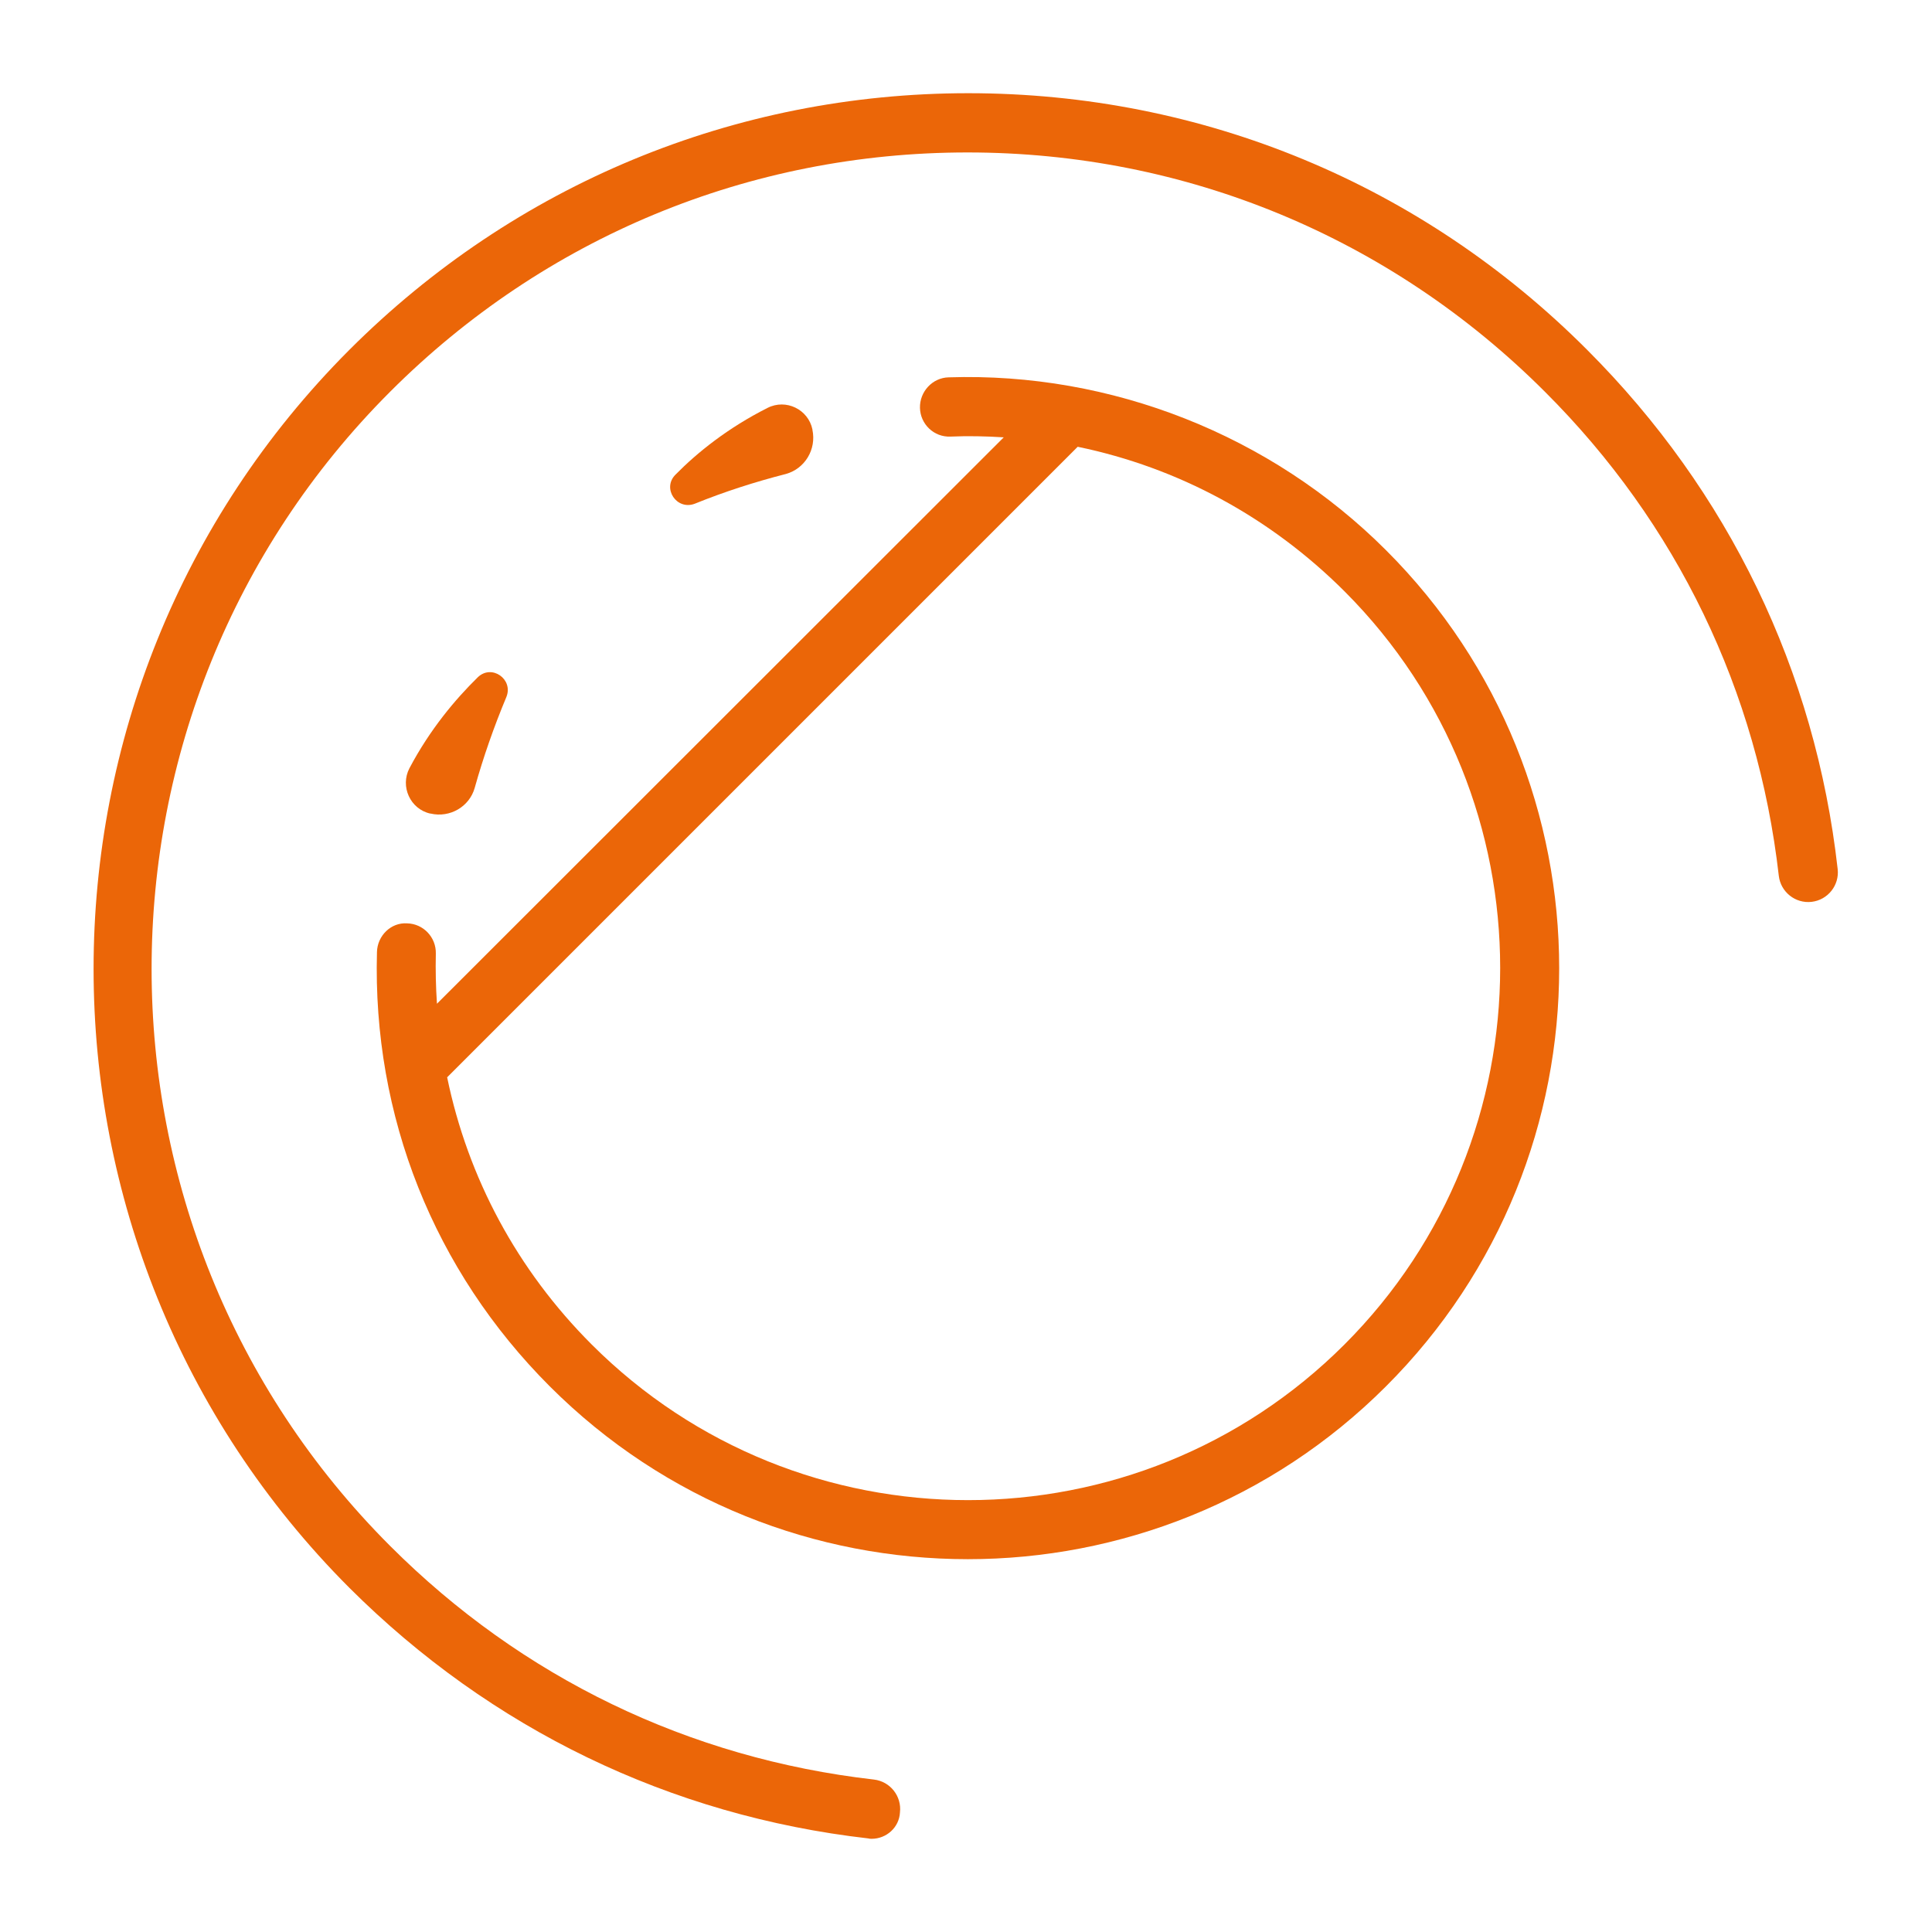
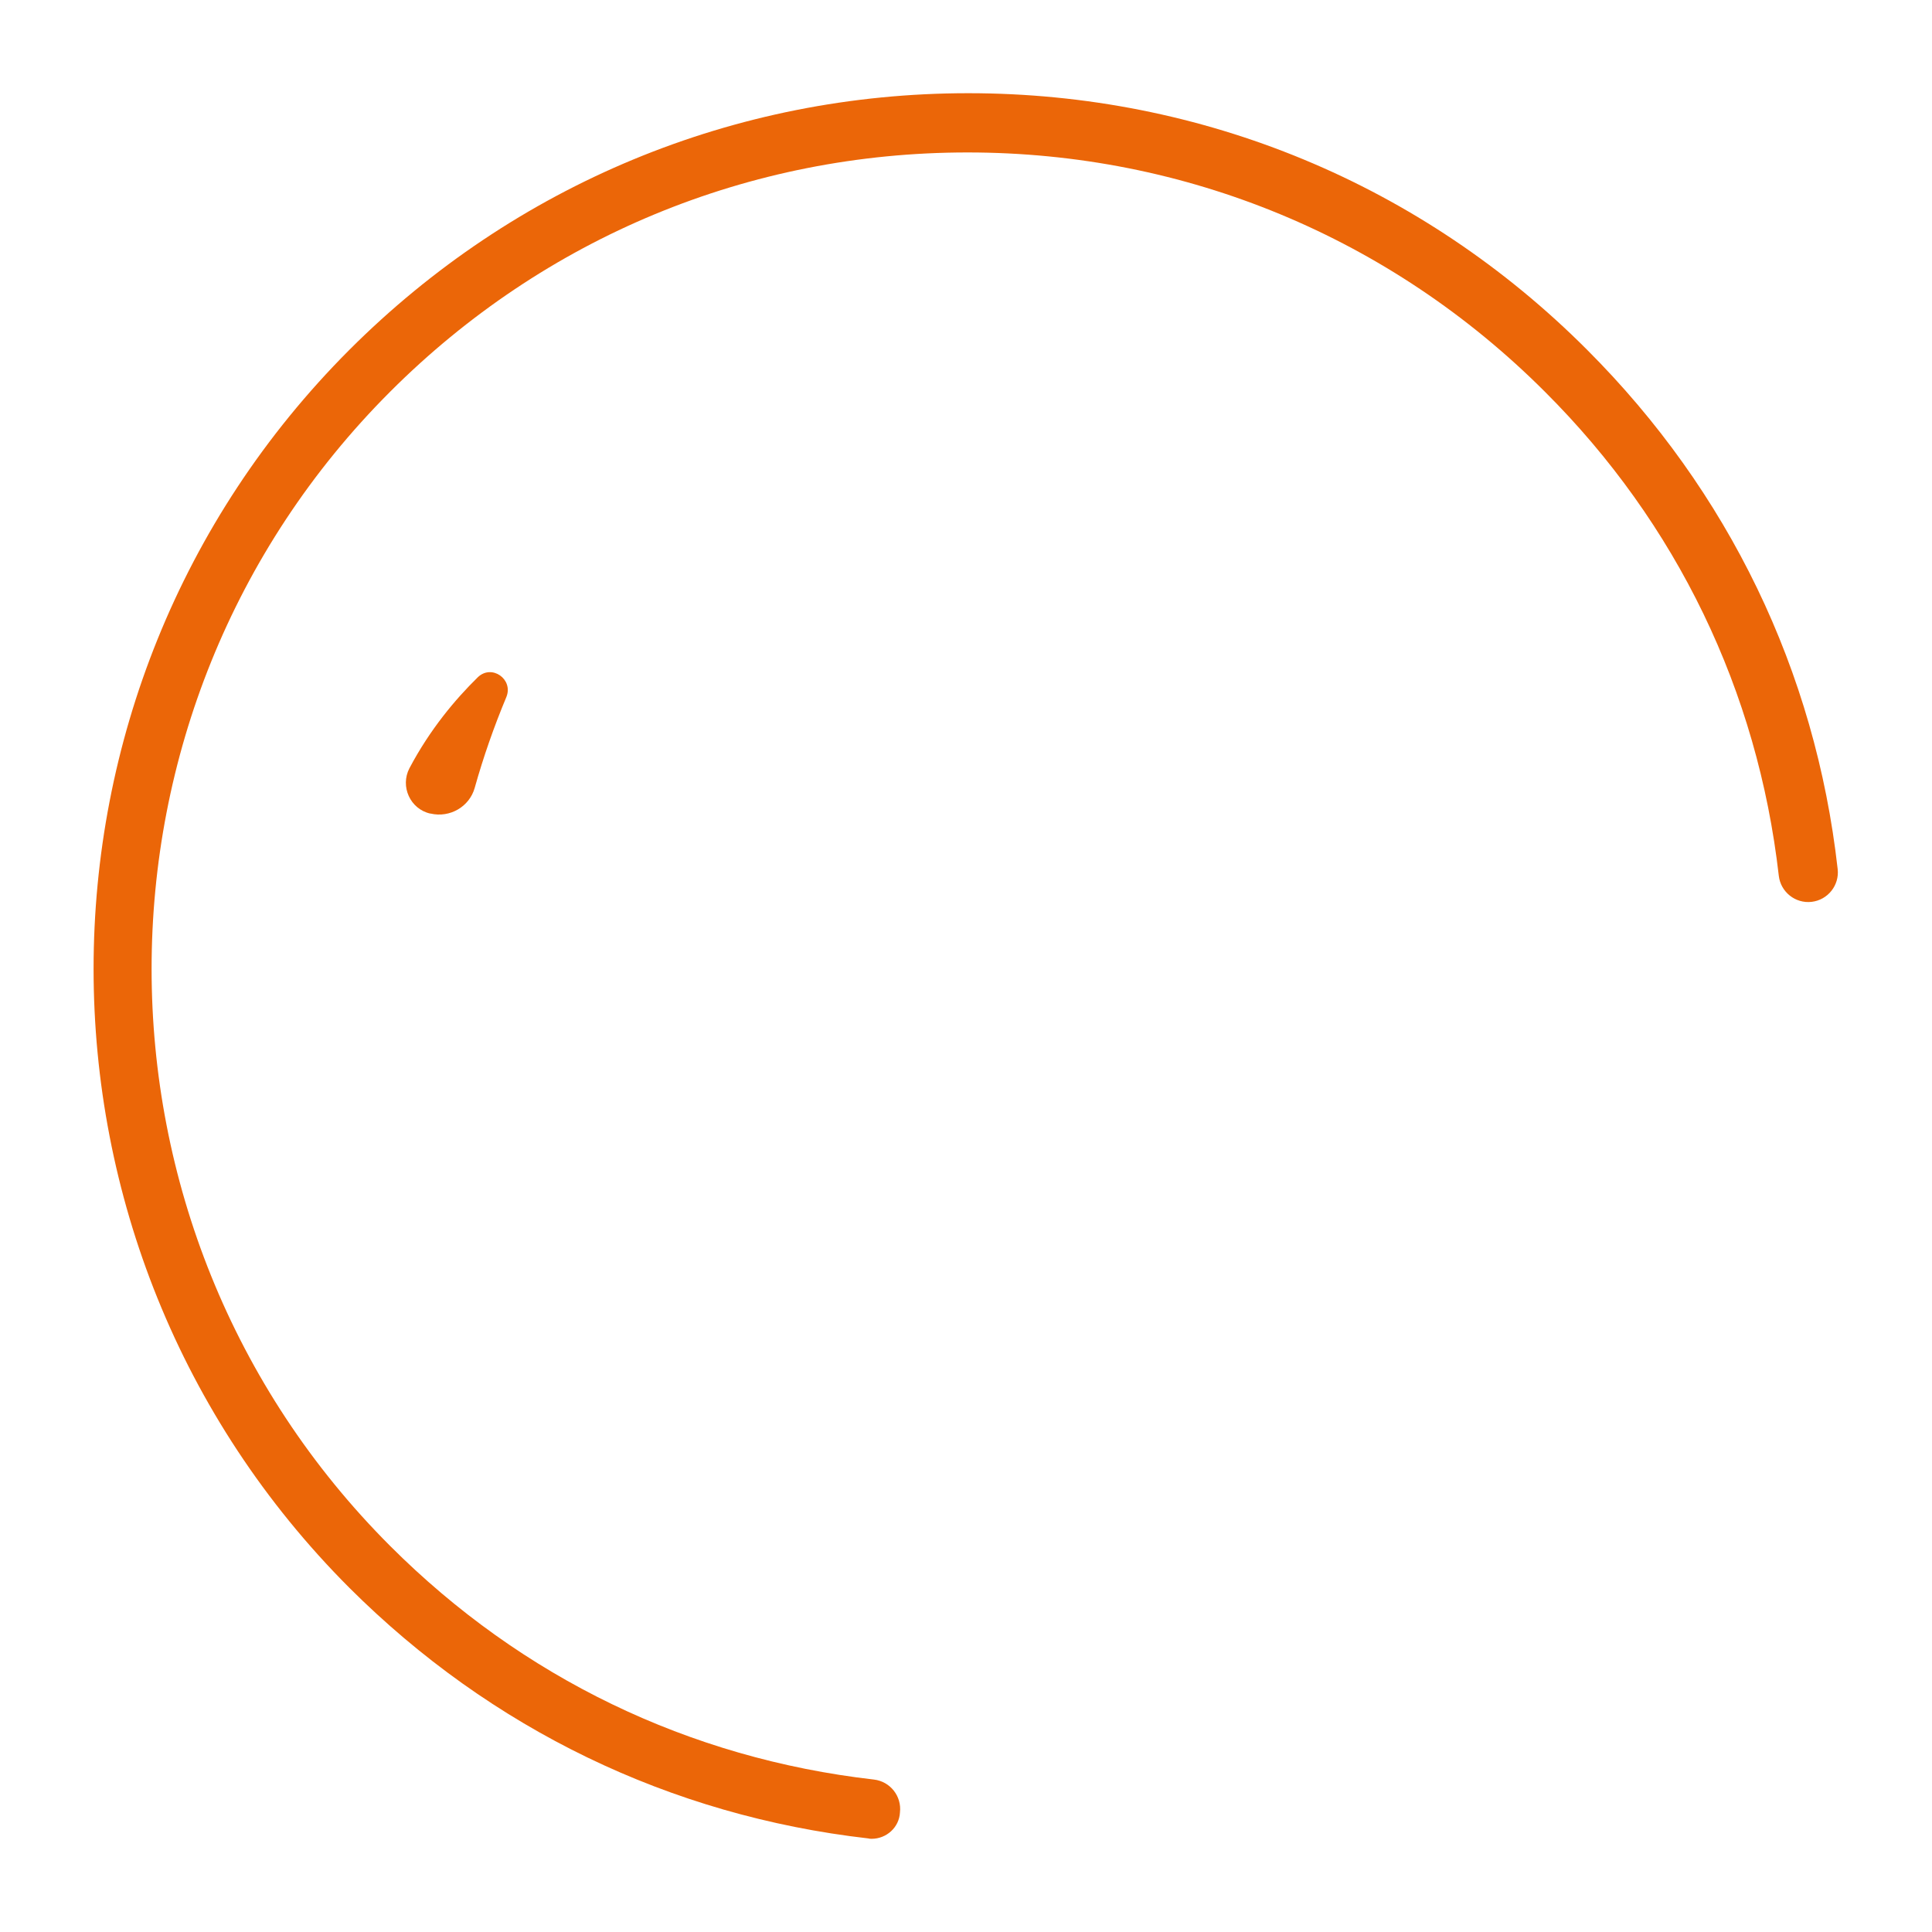
<svg xmlns="http://www.w3.org/2000/svg" id="Layer_1" x="0px" y="0px" viewBox="0 0 512 512" style="enable-background:new 0 0 512 512;" xml:space="preserve">
  <style type="text/css">	.st0{fill:#EB6608;}</style>
  <path class="st0" d="M114.1,215.6l-0.1,0c-5.3-1.2-8-7.2-5.5-12c5.5-10.4,12.2-18.3,18.1-24.1c3.7-3.6,9.5,0.5,7.6,5.2 c-3.3,7.9-6.1,15.9-8.4,24.1C124.4,213.8,119.2,216.8,114.1,215.6" />
-   <path class="st0" d="M215.3,113.9l0-0.1c-1.1-5.3-7-8.2-11.9-5.7c-10.5,5.3-18.6,11.8-24.4,17.7c-3.6,3.6,0.3,9.5,5.1,7.7 c7.9-3.2,16-5.8,24.2-7.9C213.3,124.2,216.4,119.1,215.3,113.9" />
  <path class="st0" d="M231,487.3c-0.3,0-0.6,0-0.9-0.1c-52.5-6-100-29-137.5-66.4c-90.4-90.5-90.4-237.6,0-328.1 c43.8-43.8,102.1-68,164-68c62,0,120.2,24.1,164,68c37.5,37.5,60.5,85.1,66.4,137.6c0.5,4.3-2.6,8.2-6.9,8.7 c-4.3,0.5-8.2-2.6-8.7-6.9c-5.6-49-27-93.4-62-128.3c-40.9-40.9-95.2-63.4-153-63.4c-57.8,0-112.1,22.5-153,63.4 c-84.3,84.3-84.3,221.6,0,305.9c34.9,34.9,79.2,56.3,128.2,61.9c4.3,0.5,7.4,4.4,6.9,8.7C238.3,484.3,234.9,487.3,231,487.3" />
-   <path class="st0" d="M367.3,145.8c-30.5-30.5-72.8-47.2-115.9-45.8c-4.3,0.1-7.7,3.8-7.6,8.1c0.1,4.3,3.7,7.8,8.1,7.6 c4.7-0.2,9.4-0.1,14.1,0.2L115.8,266c-0.3-4.4-0.4-8.9-0.3-13.3c0.1-4.3-3.3-7.9-7.6-8c-4.3-0.3-7.9,3.3-8,7.6 c-1.2,43.5,15.1,84.4,45.8,115.1c30.6,30.6,70.7,45.8,110.8,45.8c40.1,0,80.3-15.3,110.8-45.8C428.5,306.3,428.5,206.9,367.3,145.8  M356.3,356.3c-55,55-144.5,55-199.5,0c-19.8-19.8-32.8-44.2-38.3-70.8l167.1-167.1c26.6,5.5,51,18.6,70.8,38.4 C411.3,211.8,411.3,301.3,356.3,356.3" />
</svg>